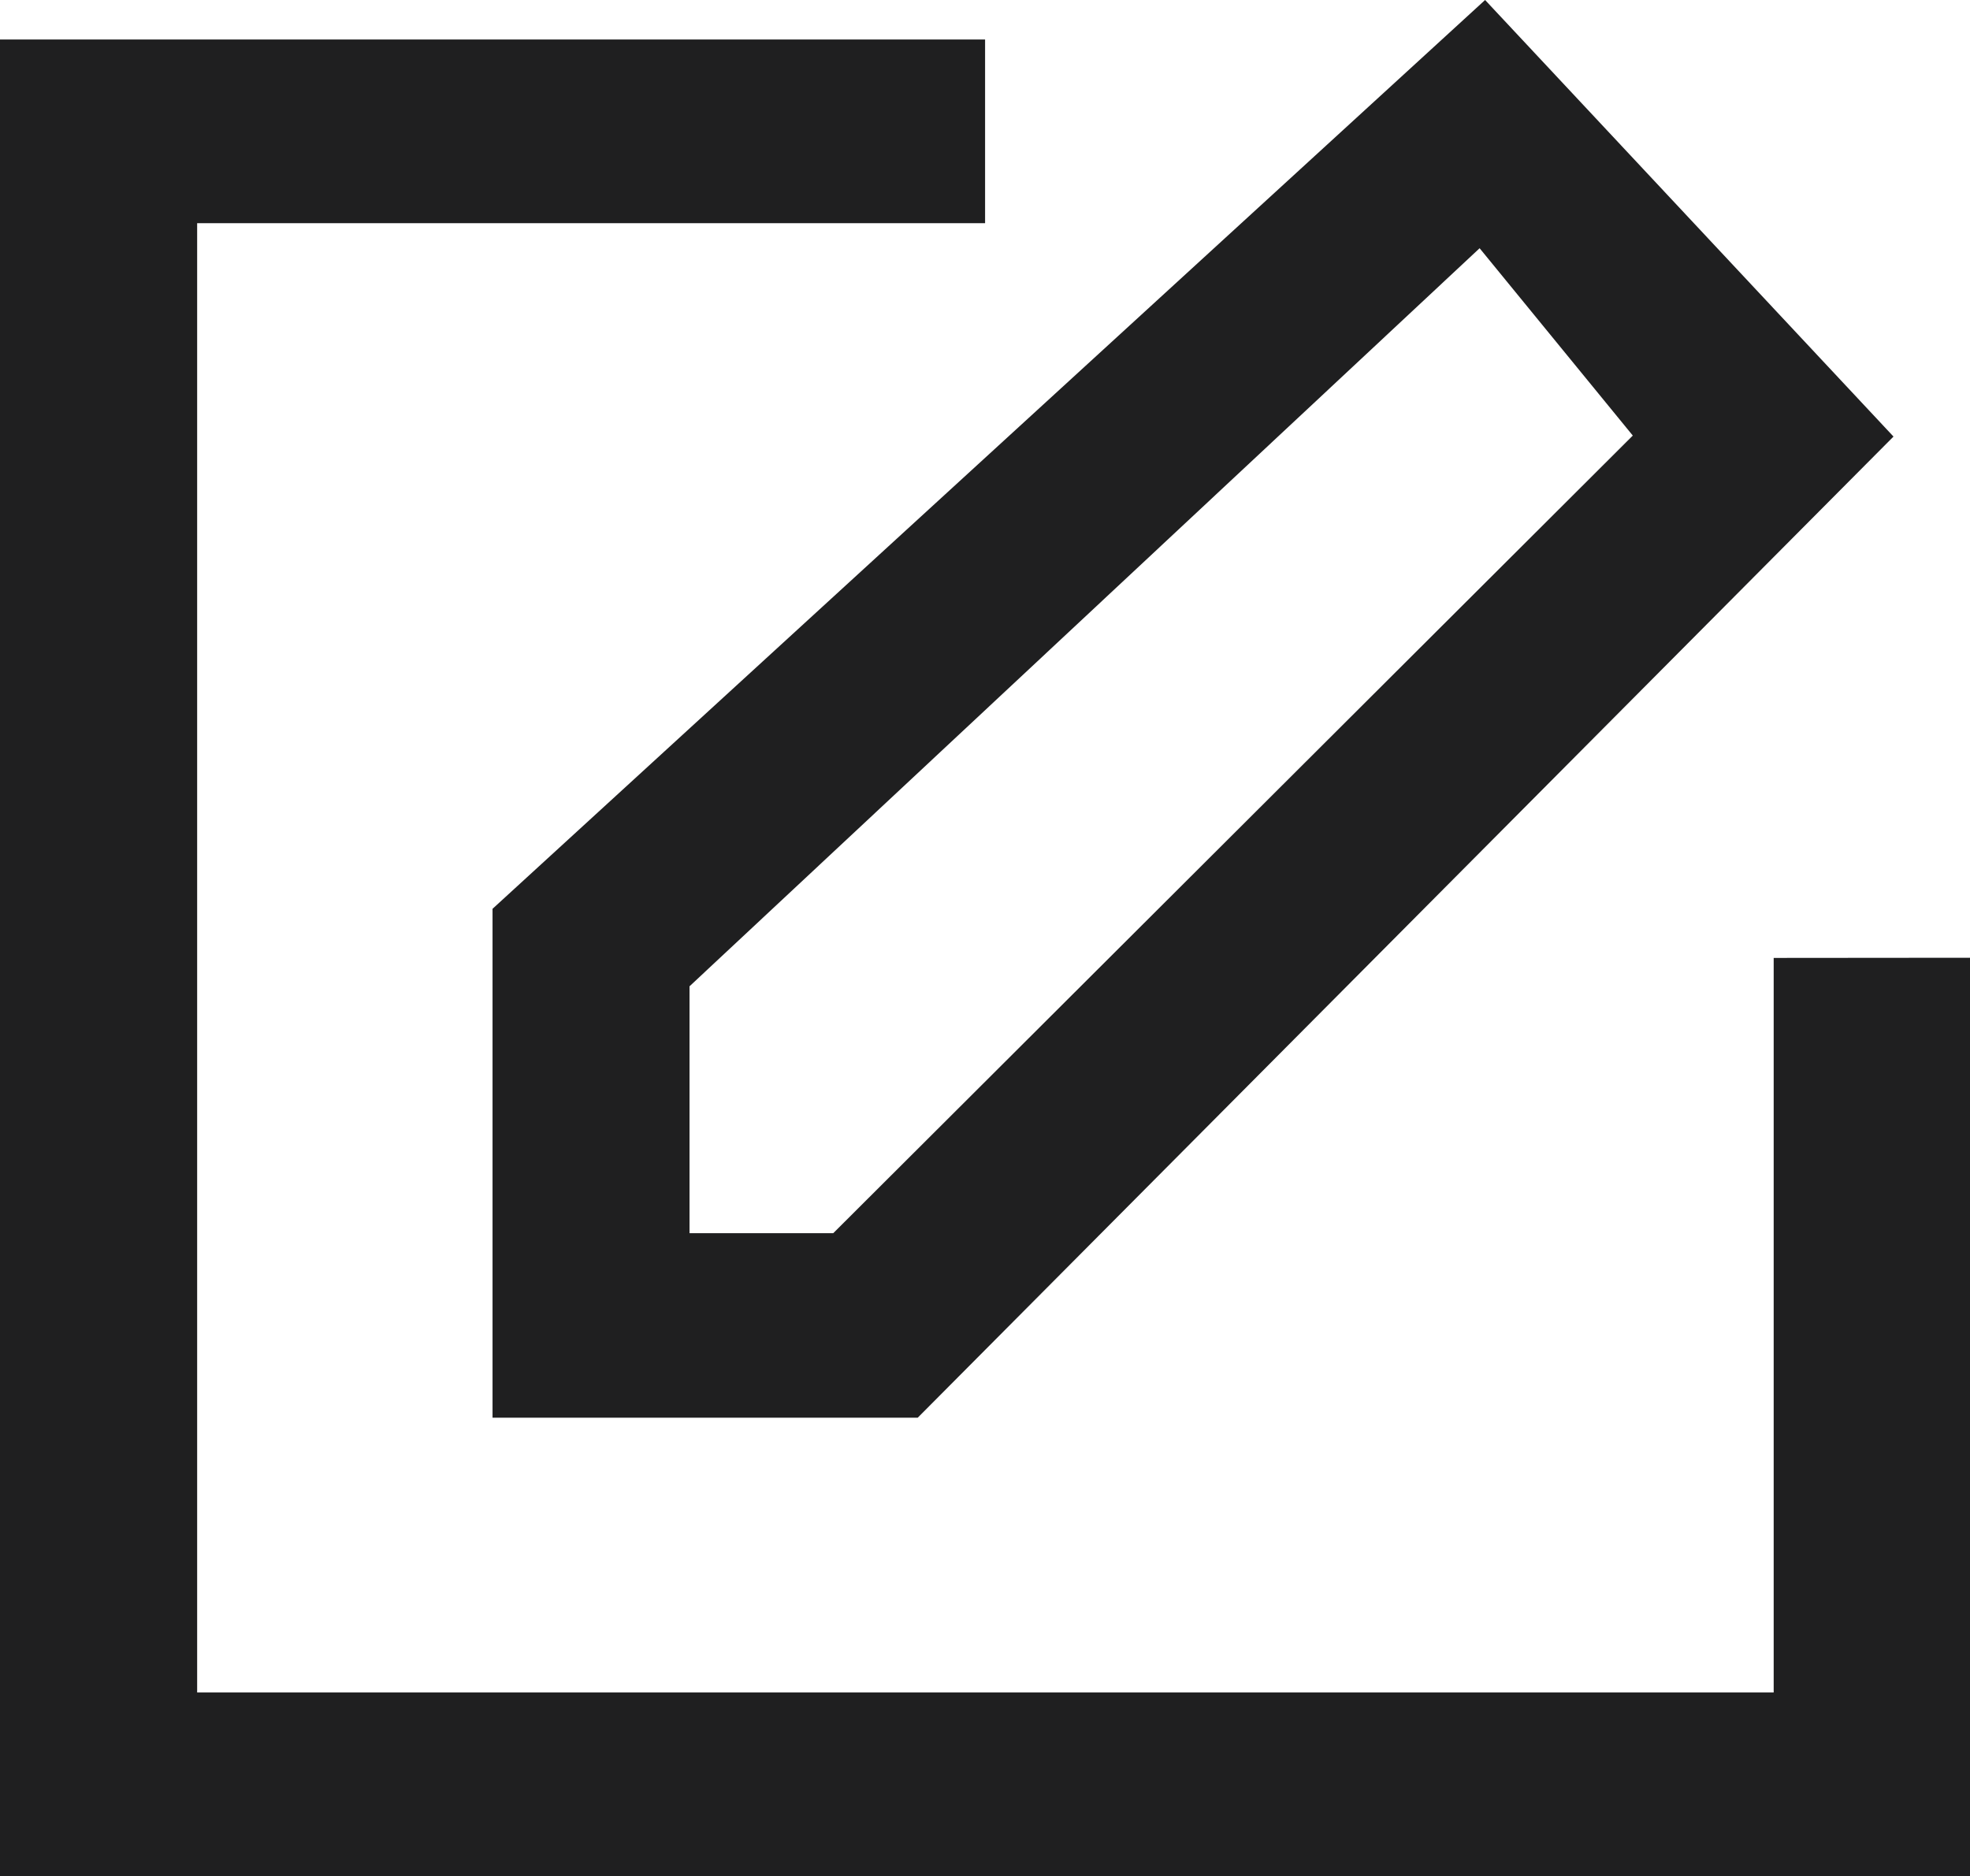
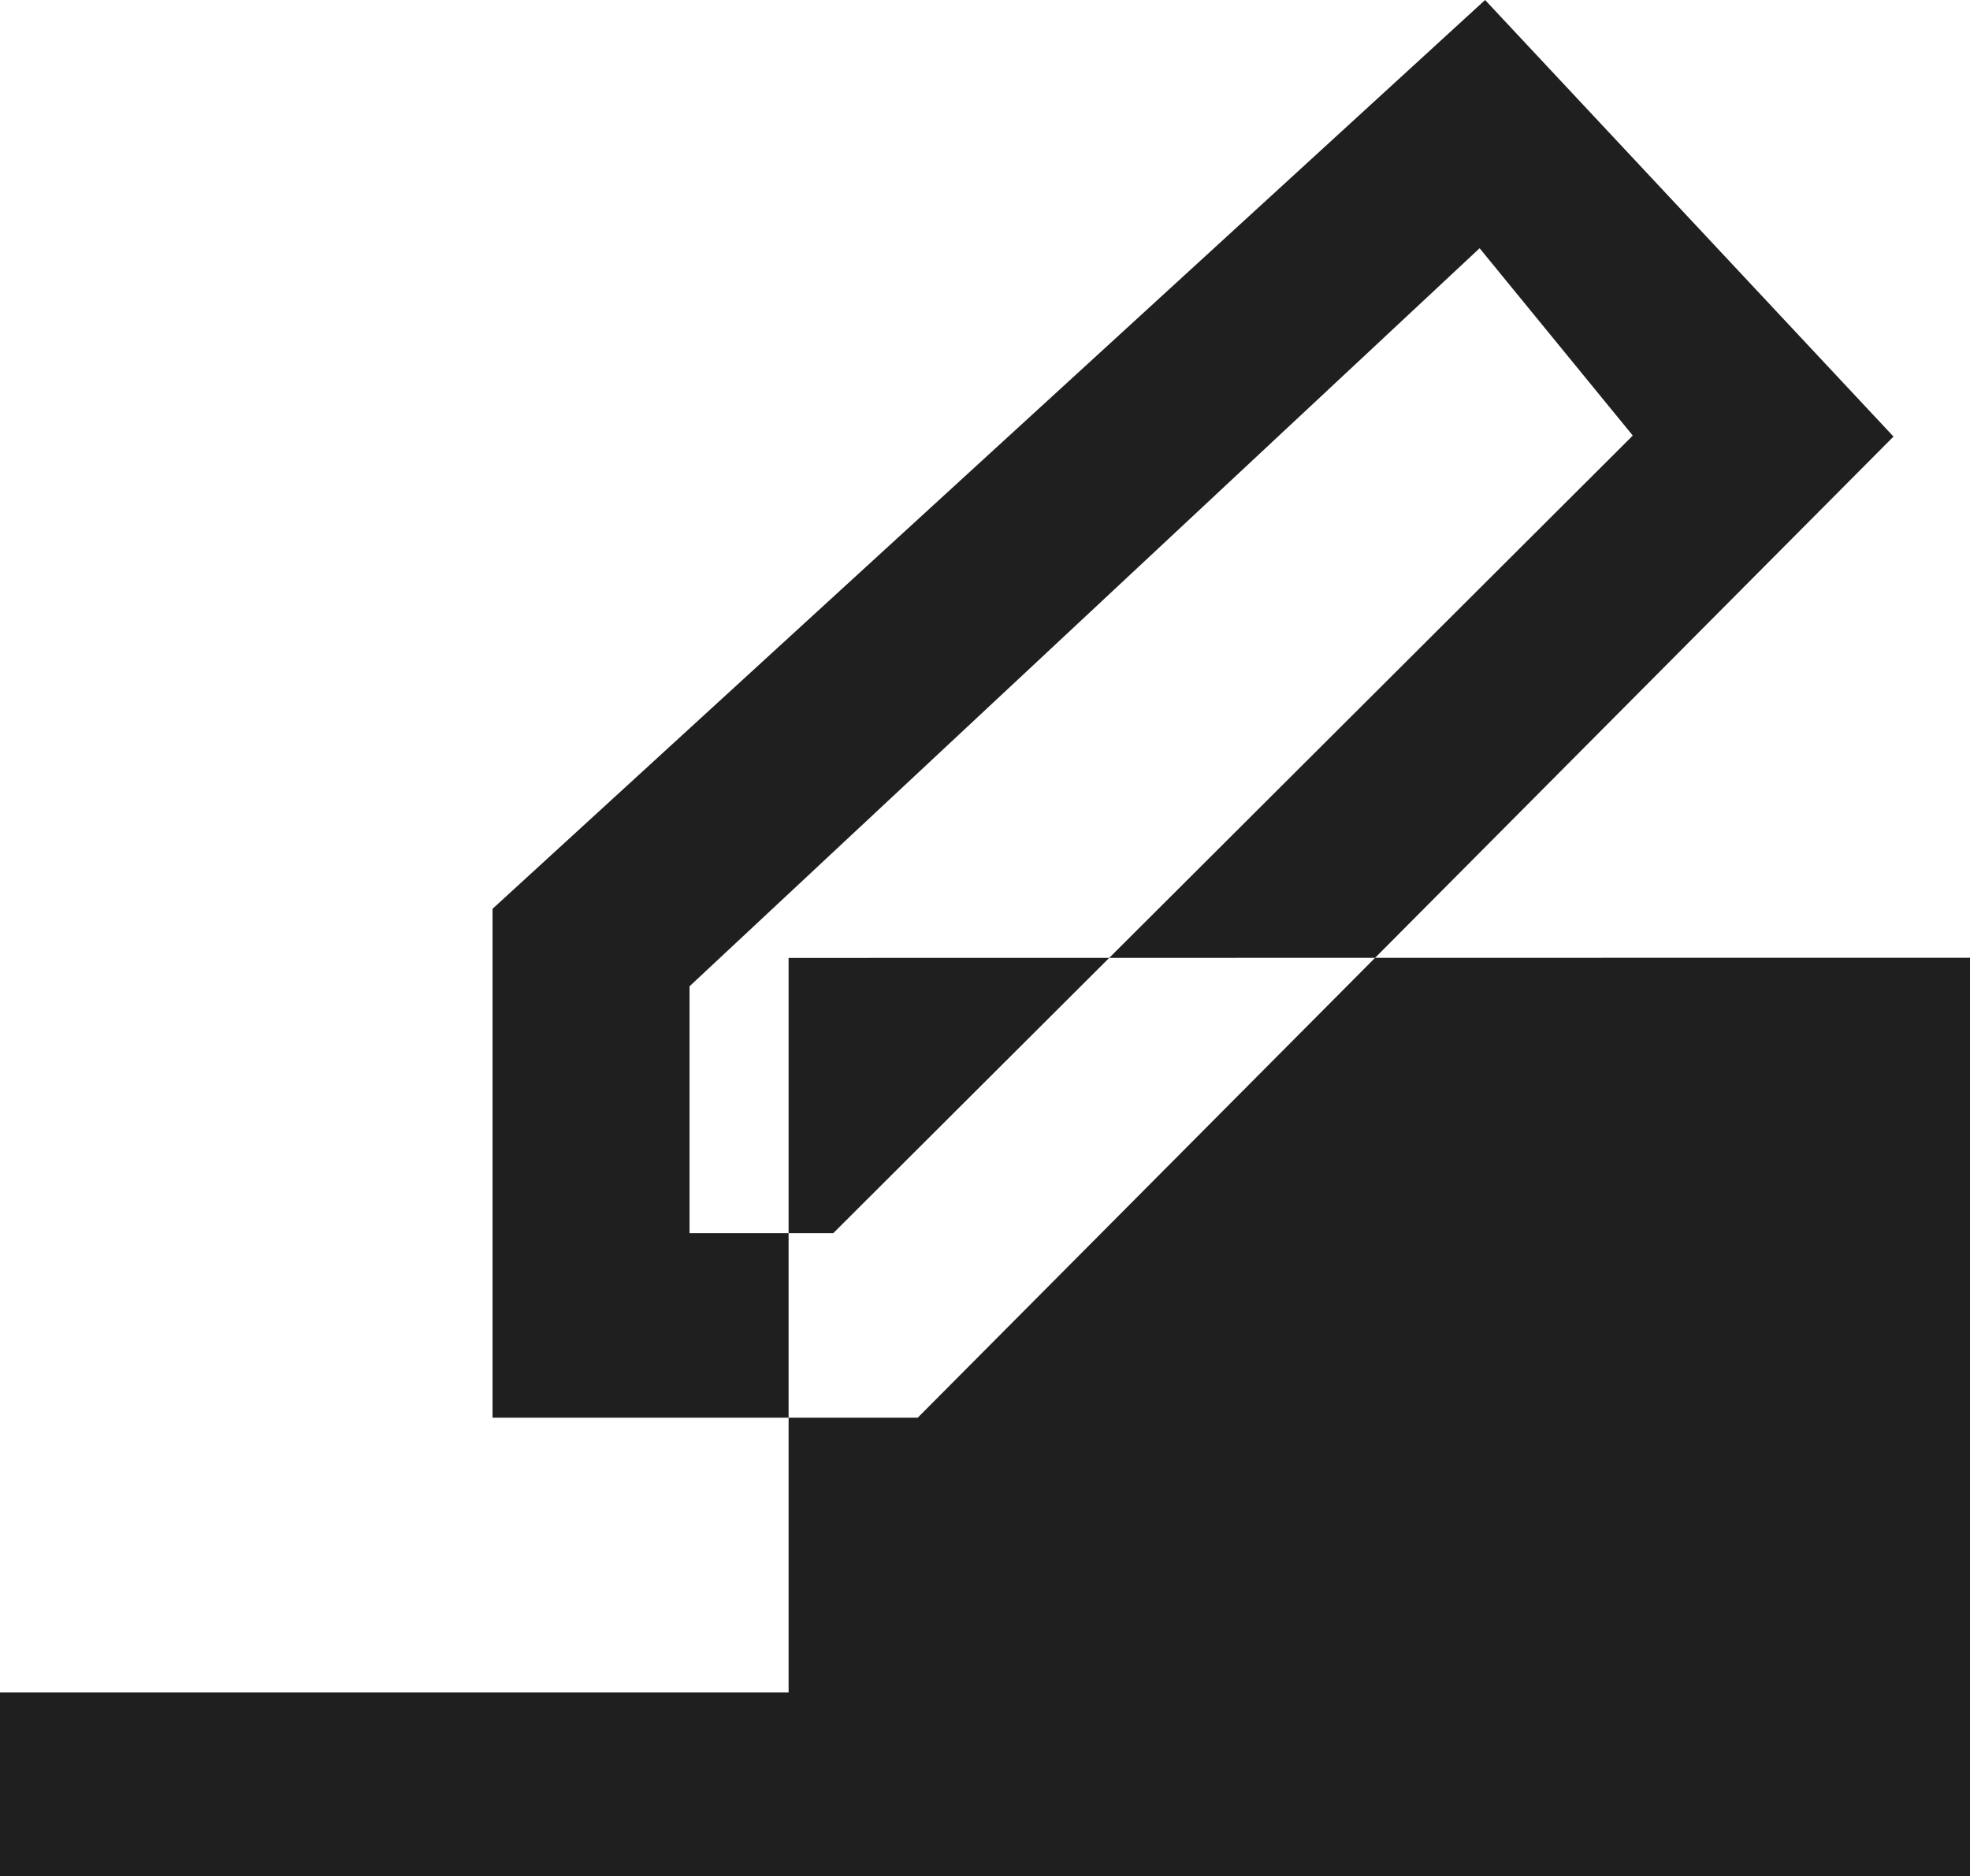
<svg xmlns="http://www.w3.org/2000/svg" width="11.871" height="11.306" viewBox="0 0 11.871 11.306">
  <g id="Page-1" transform="translate(0 0)">
    <g id="Dribbble-Light-Preview">
      <g id="icons">
-         <path id="edit_cover-_1481_" data-name="edit_cover-[#1481]" d="M374.871,204.772v5.534H363V199.238h5.936v1.107h-4.748V209.2h9.5v-4.427Zm-7.716.172,4.761-4.448.923,1.129-4.818,4.807h-.866Zm-1.187,2.6h2.562l5.88-5.913L371.949,199l-5.981,5.477Z" transform="translate(-363 -199)" fill="#1f1f20" fill-rule="evenodd" />
+         <path id="edit_cover-_1481_" data-name="edit_cover-[#1481]" d="M374.871,204.772v5.534H363V199.238v1.107h-4.748V209.2h9.5v-4.427Zm-7.716.172,4.761-4.448.923,1.129-4.818,4.807h-.866Zm-1.187,2.6h2.562l5.88-5.913L371.949,199l-5.981,5.477Z" transform="translate(-363 -199)" fill="#1f1f20" fill-rule="evenodd" />
      </g>
    </g>
  </g>
</svg>